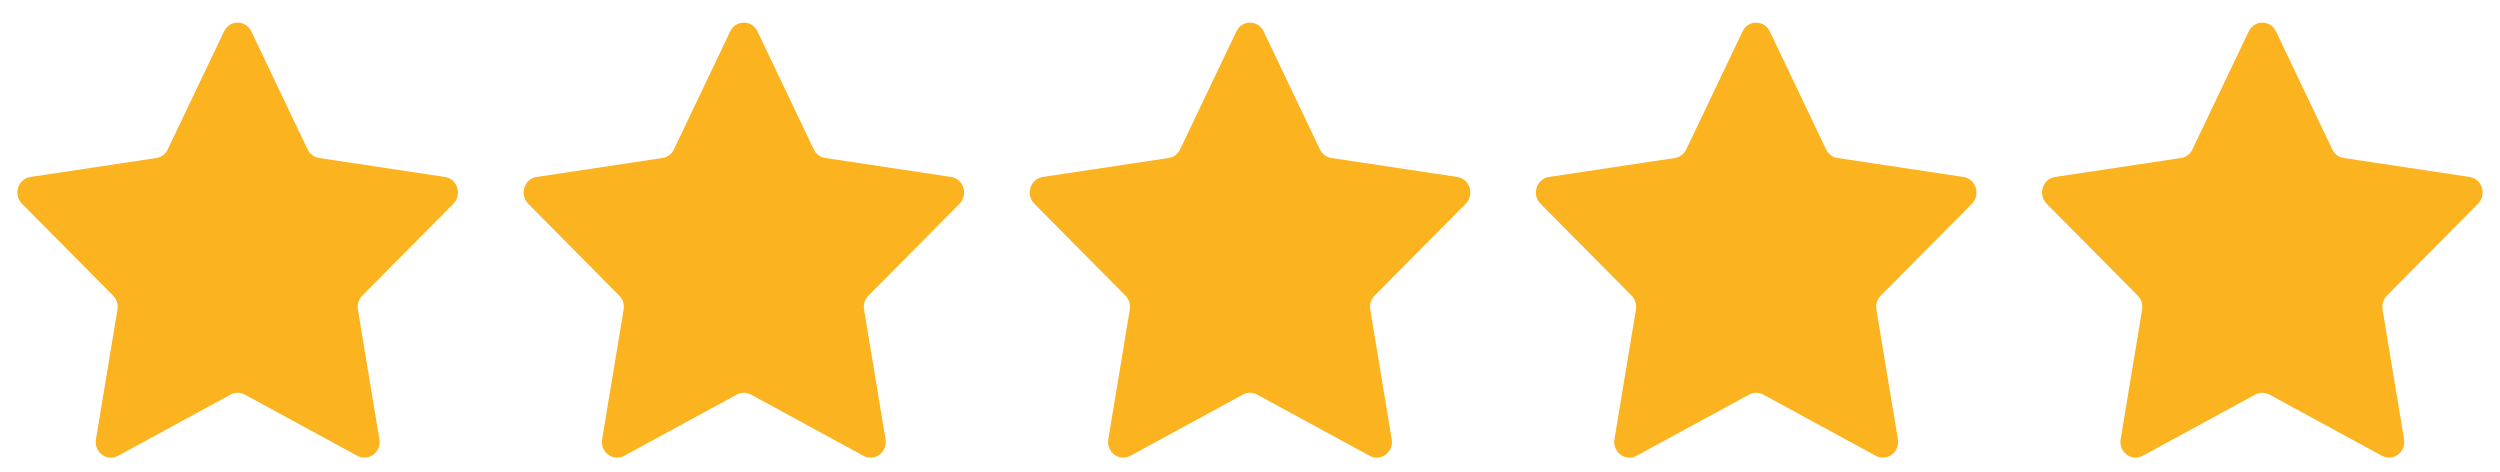
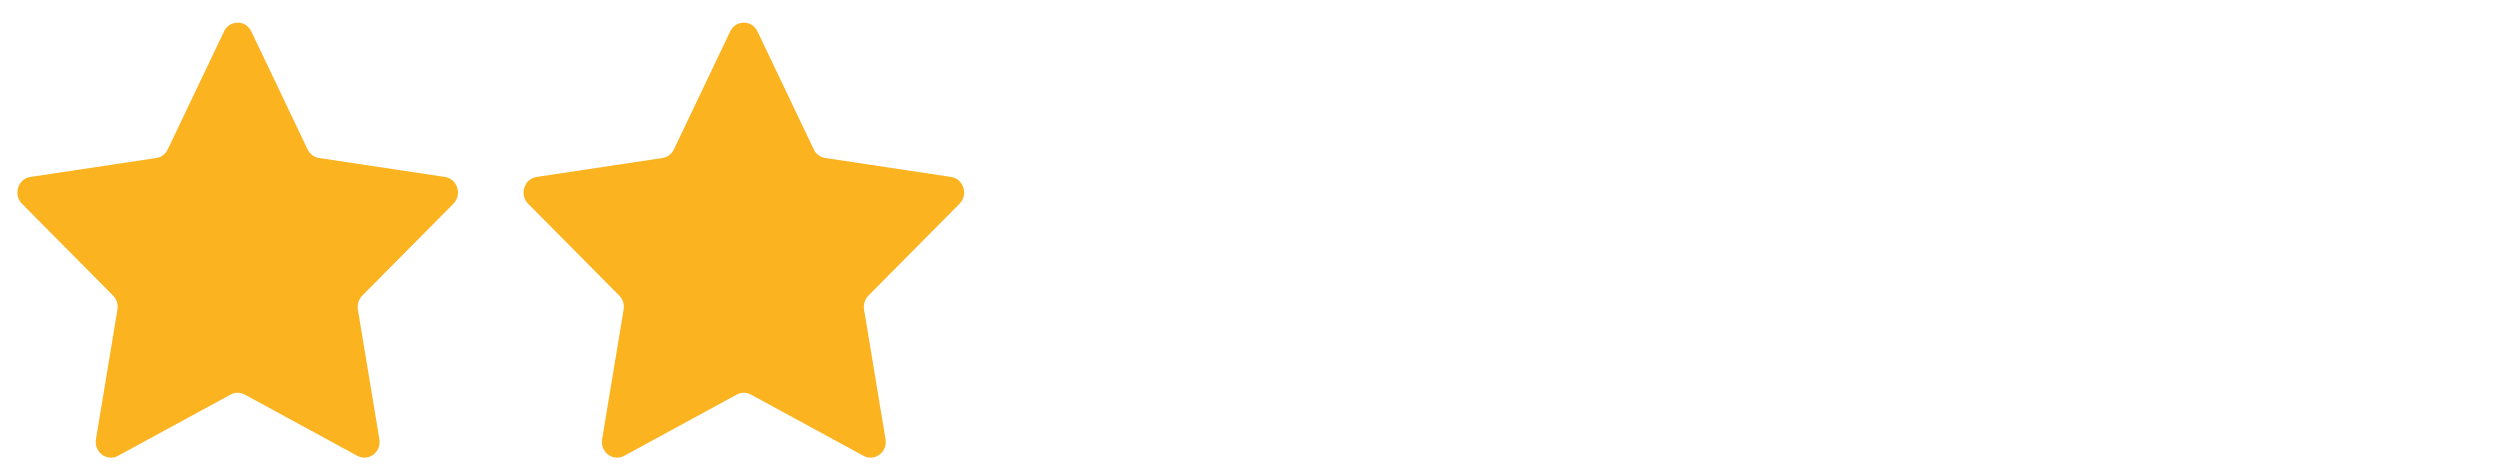
<svg xmlns="http://www.w3.org/2000/svg" fill="none" viewBox="0 0 106 20" height="20" width="106">
  <path fill="#FBB31F" d="M10.655 1.331L13.042 6.335C13.136 6.532 13.318 6.668 13.527 6.699L18.865 7.503C19.394 7.581 19.605 8.253 19.223 8.639L15.36 12.534C15.208 12.688 15.139 12.908 15.174 13.124L16.086 18.625C16.177 19.169 15.624 19.584 15.152 19.327L10.377 16.73C10.19 16.628 9.966 16.628 9.777 16.73L5.003 19.327C4.53 19.584 3.978 19.169 4.068 18.625L4.98 13.124C5.016 12.908 4.947 12.688 4.795 12.534L0.932 8.639C0.55 8.253 0.76 7.581 1.289 7.503L6.628 6.699C6.838 6.668 7.018 6.532 7.112 6.335L9.5 1.331C9.736 0.836 10.418 0.836 10.655 1.331Z" />
  <path fill="#FBB31F" d="M32.117 1.331L34.504 6.335C34.597 6.532 34.779 6.668 34.989 6.699L40.327 7.503C40.855 7.581 41.066 8.253 40.684 8.639L36.821 12.534C36.669 12.688 36.6 12.908 36.636 13.124L37.547 18.625C37.638 19.169 37.085 19.584 36.613 19.327L31.838 16.73C31.651 16.628 31.427 16.628 31.239 16.73L26.465 19.327C25.991 19.584 25.44 19.169 25.53 18.625L26.442 13.124C26.478 12.908 26.408 12.688 26.257 12.534L22.394 8.639C22.012 8.253 22.223 7.581 22.75 7.503L28.089 6.699C28.299 6.668 28.48 6.532 28.574 6.335L30.961 1.331C31.197 0.836 31.88 0.836 32.117 1.331Z" />
-   <path fill="#FBB31F" d="M53.578 1.331L55.965 6.335C56.059 6.532 56.24 6.668 56.45 6.699L61.788 7.503C62.316 7.581 62.528 8.253 62.145 8.639L58.283 12.534C58.131 12.688 58.062 12.908 58.098 13.124L59.01 18.625C59.1 19.169 58.547 19.584 58.075 19.327L53.3 16.73C53.112 16.628 52.888 16.628 52.701 16.73L47.926 19.327C47.454 19.584 46.901 19.169 46.992 18.625L47.903 13.124C47.939 12.908 47.87 12.688 47.718 12.534L43.855 8.639C43.473 8.253 43.684 7.581 44.212 7.503L49.55 6.699C49.76 6.668 49.942 6.532 50.036 6.335L52.423 1.331C52.659 0.836 53.342 0.836 53.578 1.331H53.578Z" />
-   <path fill="#FBB31F" d="M75.039 1.331L77.426 6.335C77.52 6.532 77.702 6.668 77.912 6.699L83.249 7.503C83.778 7.581 83.989 8.253 83.607 8.639L79.744 12.534C79.592 12.688 79.523 12.908 79.559 13.124L80.471 18.625C80.561 19.169 80.008 19.584 79.536 19.327L74.761 16.73C74.574 16.628 74.35 16.628 74.162 16.73L69.387 19.327C68.914 19.584 68.362 19.169 68.452 18.625L69.364 13.124C69.4 12.908 69.331 12.688 69.179 12.534L65.317 8.639C64.934 8.253 65.145 7.581 65.674 7.503L71.012 6.699C71.222 6.668 71.403 6.532 71.497 6.335L73.884 1.331C74.12 0.836 74.802 0.836 75.039 1.331H75.039Z" />
-   <path fill="#FBB31F" d="M96.501 1.331L98.889 6.335C98.982 6.532 99.163 6.668 99.373 6.699L104.712 7.503C105.24 7.581 105.45 8.253 105.068 8.639L101.205 12.534C101.054 12.688 100.984 12.908 101.02 13.124L101.932 18.625C102.022 19.169 101.47 19.584 100.998 19.327L96.223 16.73C96.035 16.628 95.811 16.628 95.623 16.73L90.849 19.327C90.376 19.584 89.825 19.169 89.915 18.625L90.827 13.124C90.862 12.908 90.793 12.688 90.641 12.534L86.778 8.639C86.396 8.253 86.607 7.581 87.135 7.503L92.474 6.699C92.683 6.668 92.865 6.532 92.958 6.335L95.346 1.331C95.582 0.836 96.265 0.836 96.501 1.331H96.501Z" />
</svg>